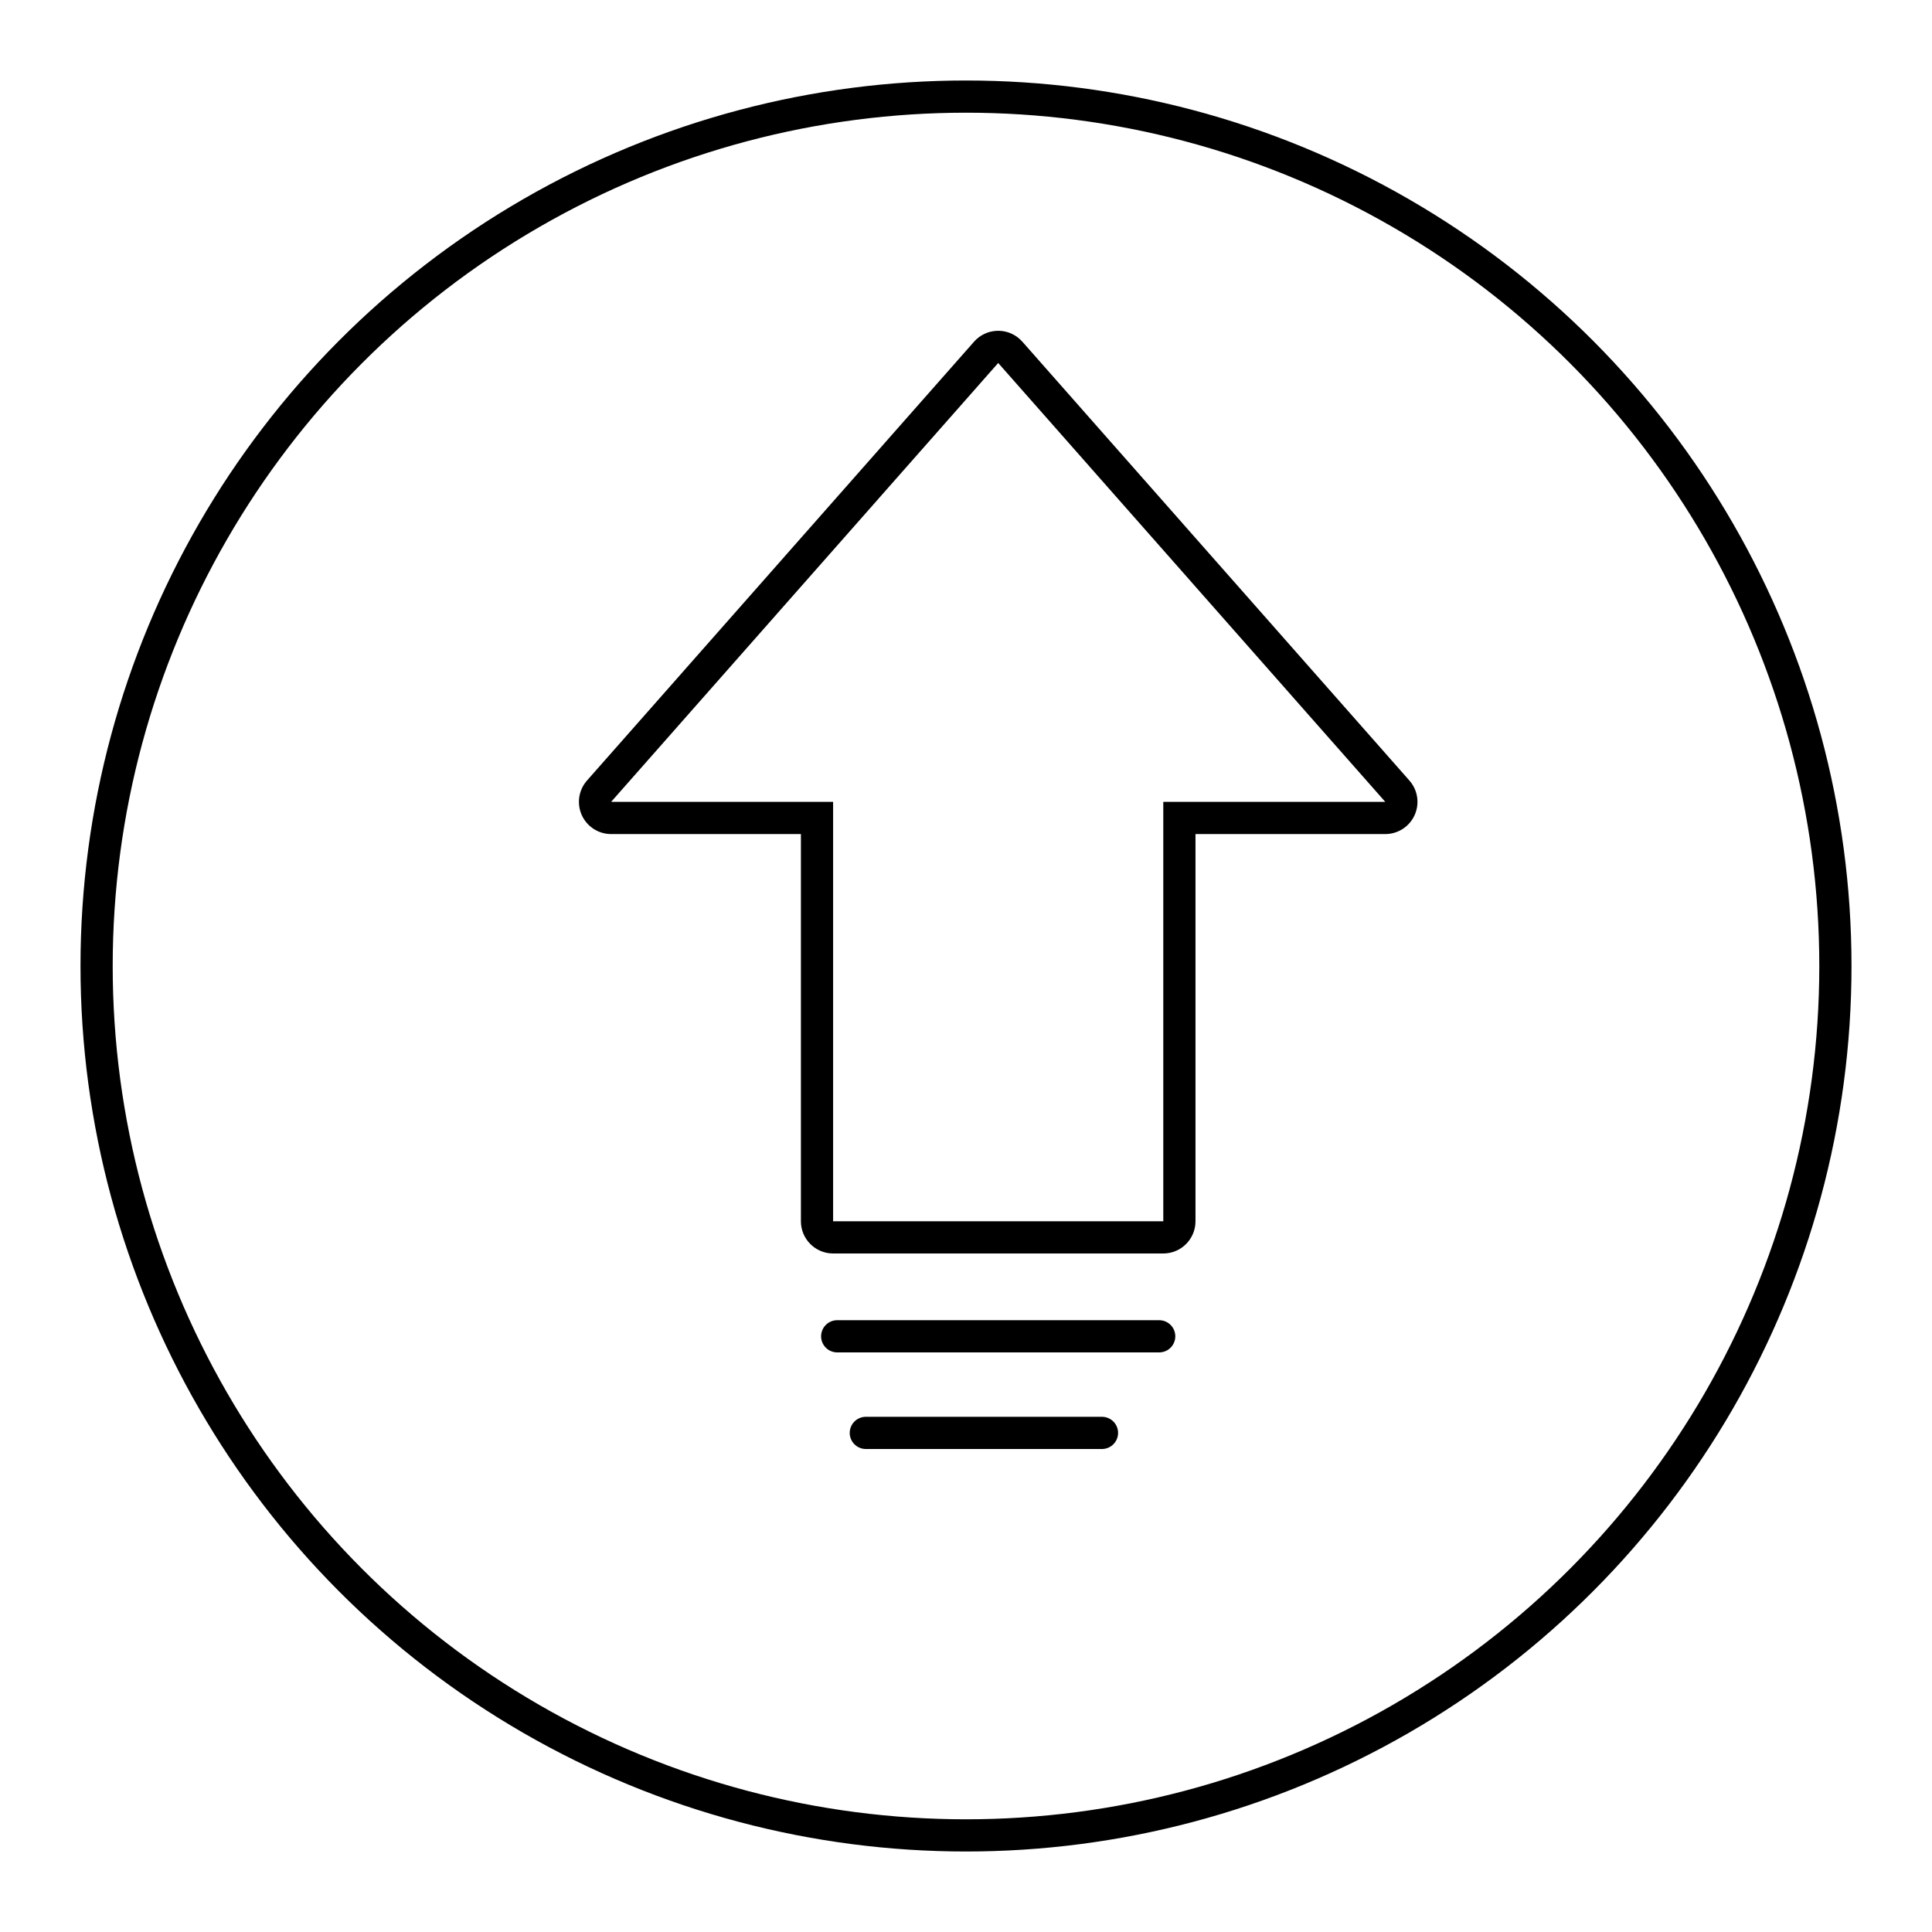
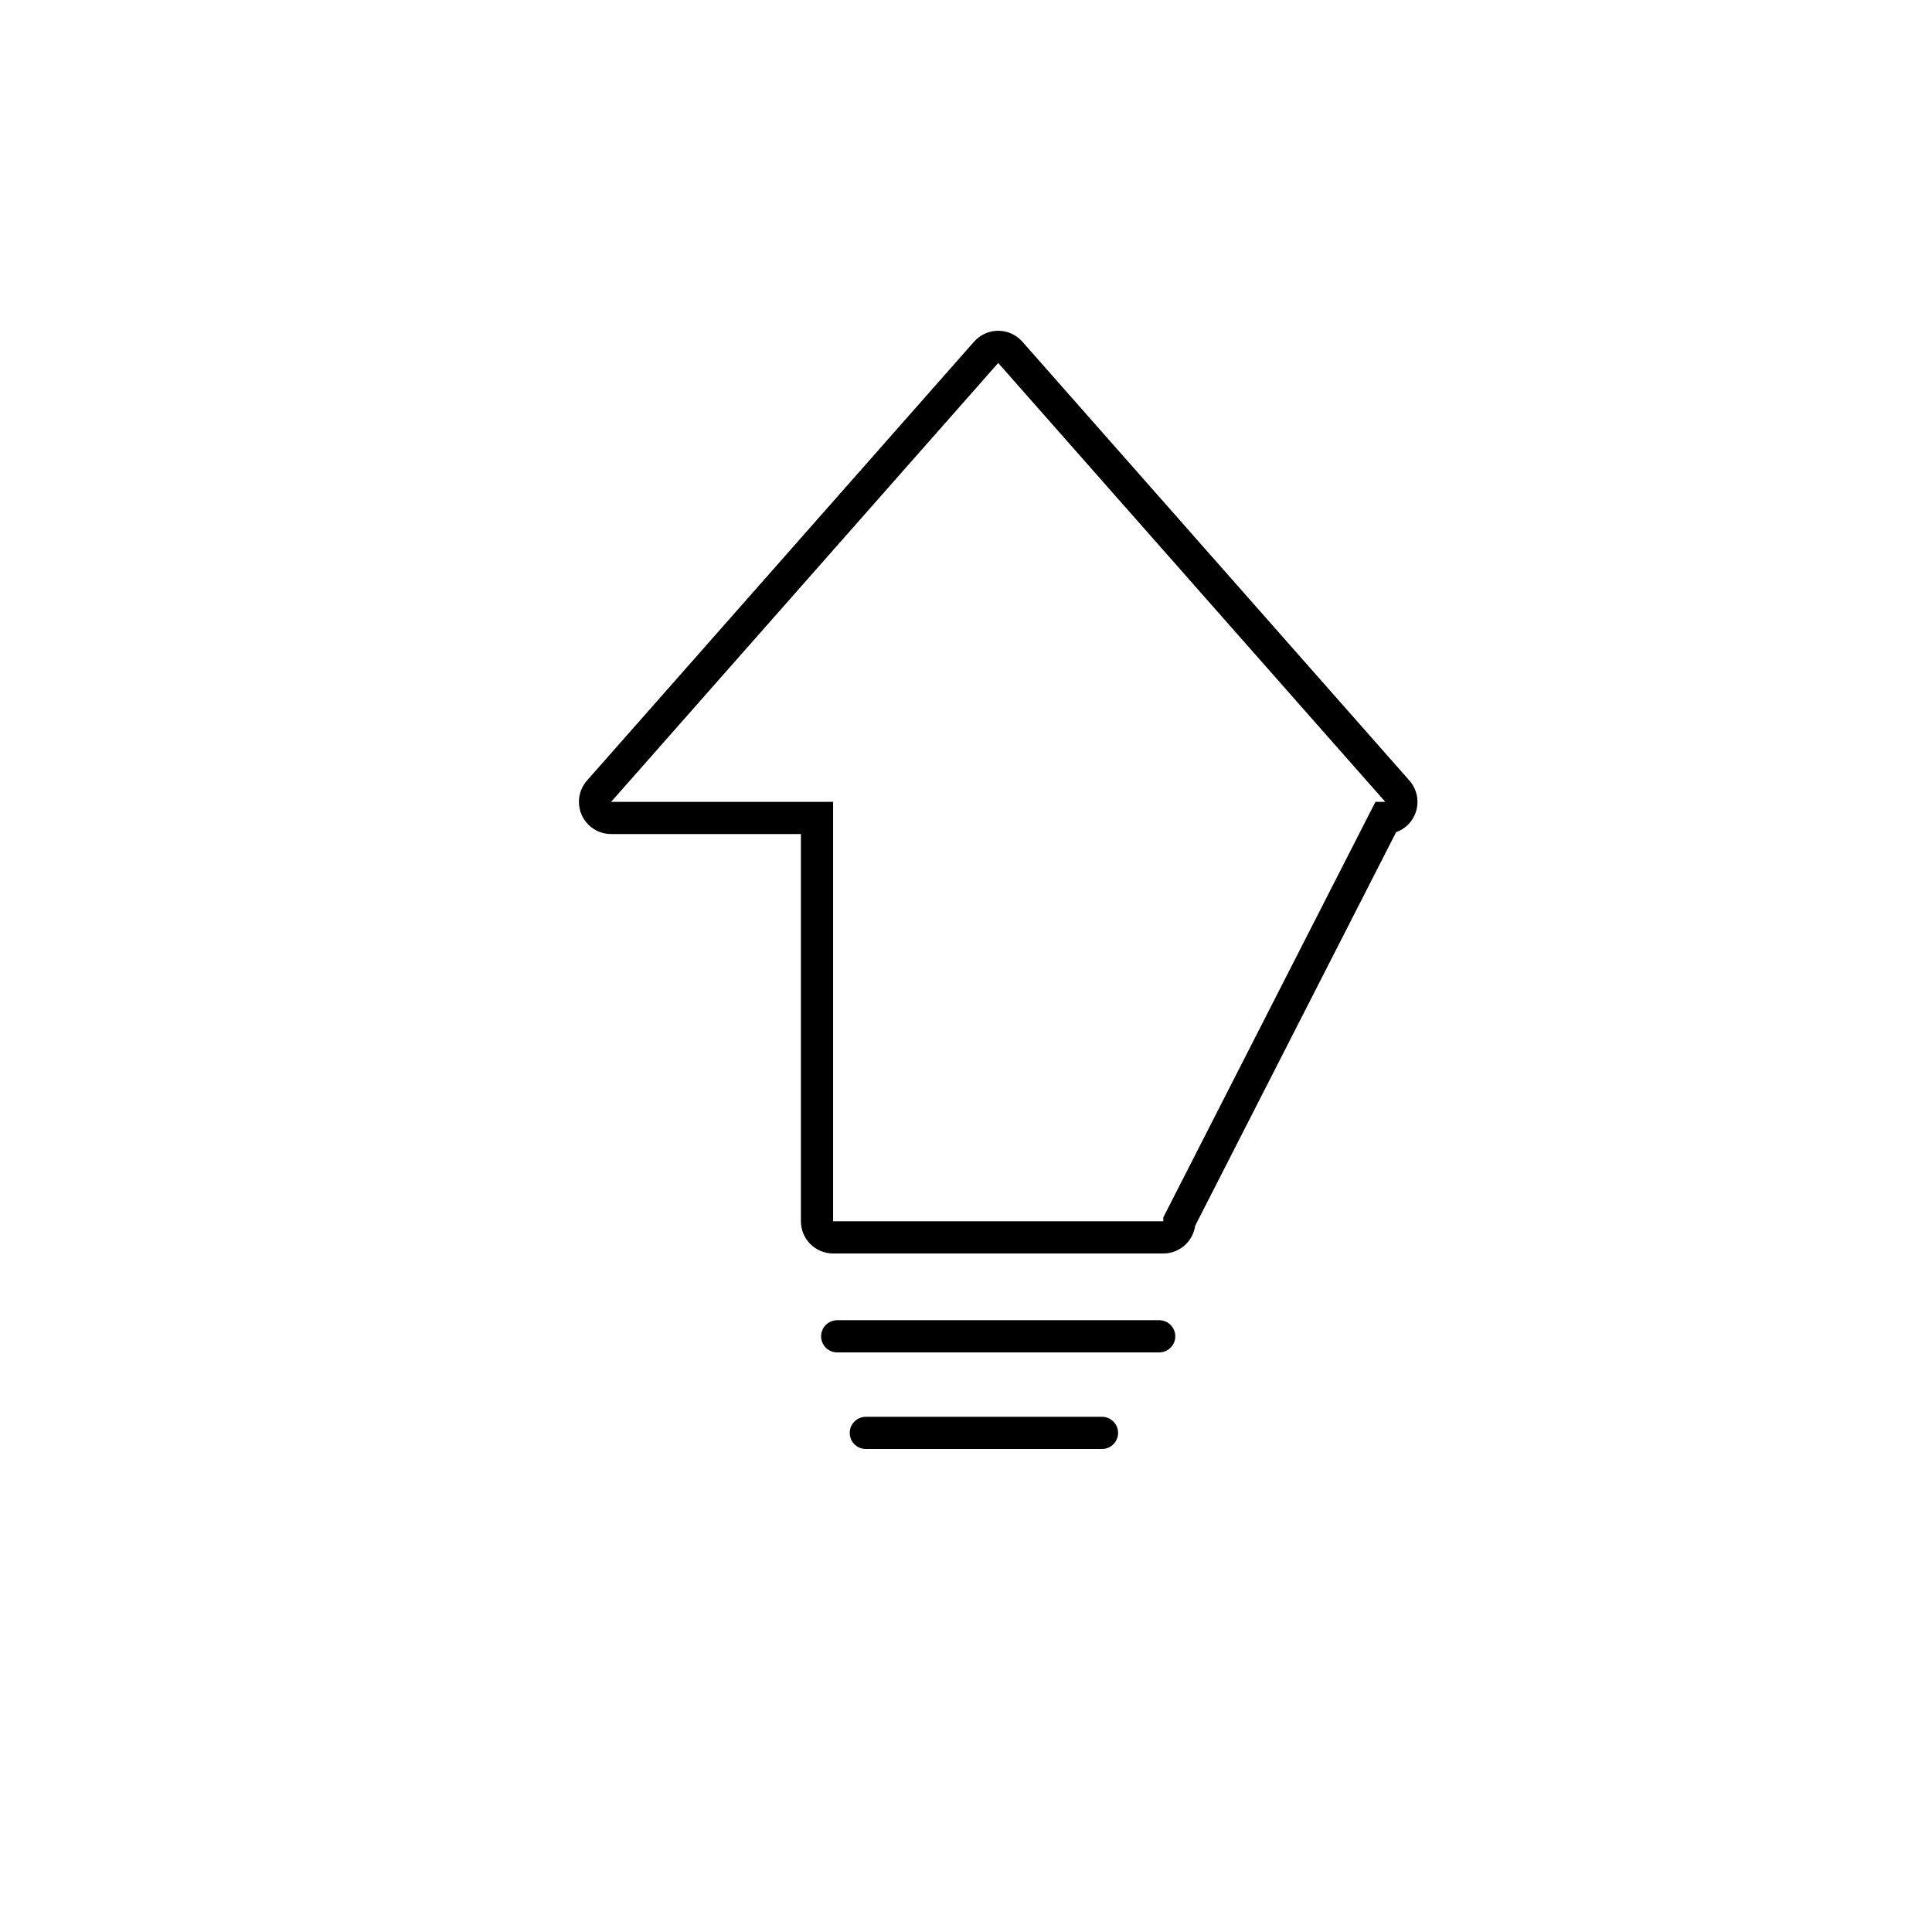
<svg xmlns="http://www.w3.org/2000/svg" width="60px" height="60px" viewBox="0 0 60 60" version="1.1">
  <title>编组 11备份</title>
  <g id="页面-1" stroke="none" stroke-width="1" fill="none" fill-rule="evenodd">
    <g id="1-7音箱" transform="translate(-1367, -573)">
      <g id="编组-12" transform="translate(489, 573)">
        <g id="编组-11备份" transform="translate(878, 0)">
          <rect id="矩形备份-13" x="0" y="0" width="60" height="60" />
          <g id="编组-6" transform="translate(3, 3)" stroke="#000000">
-             <circle id="椭圆形" cx="27" cy="27" r="27" />
-             <path d="M22.373,8.5 C22.373,8.224 22.597,8 22.873,8 L33.127,8 C33.403,8 33.627,8.224 33.627,8.5 L33.627,21.025 L40.021,21.025 C40.143,21.025 40.261,21.07 40.352,21.15 C40.559,21.333 40.579,21.649 40.396,21.856 L40.396,21.856 L28.375,35.486 C28.361,35.502 28.346,35.516 28.331,35.53 C28.124,35.713 27.808,35.693 27.625,35.486 L27.625,35.486 L15.604,21.856 C15.523,21.765 15.479,21.647 15.479,21.525 C15.479,21.249 15.703,21.025 15.979,21.025 L15.979,21.025 L22.373,21.025 L22.373,8.5 Z" id="形状结合备份-2" transform="translate(28, 21.714) scale(1, -1) translate(-28, -21.714) " />
+             <path d="M22.373,8.5 C22.373,8.224 22.597,8 22.873,8 L33.127,8 C33.403,8 33.627,8.224 33.627,8.5 L40.021,21.025 C40.143,21.025 40.261,21.07 40.352,21.15 C40.559,21.333 40.579,21.649 40.396,21.856 L40.396,21.856 L28.375,35.486 C28.361,35.502 28.346,35.516 28.331,35.53 C28.124,35.713 27.808,35.693 27.625,35.486 L27.625,35.486 L15.604,21.856 C15.523,21.765 15.479,21.647 15.479,21.525 C15.479,21.249 15.703,21.025 15.979,21.025 L15.979,21.025 L22.373,21.025 L22.373,8.5 Z" id="形状结合备份-2" transform="translate(28, 21.714) scale(1, -1) translate(-28, -21.714) " />
            <line x1="23" y1="38.5" x2="33" y2="38.5" id="路径-12" stroke-linecap="round" />
            <line x1="23.889" y1="41.5" x2="31.223" y2="41.5" id="路径-12备份" stroke-linecap="round" />
          </g>
        </g>
      </g>
    </g>
  </g>
</svg>